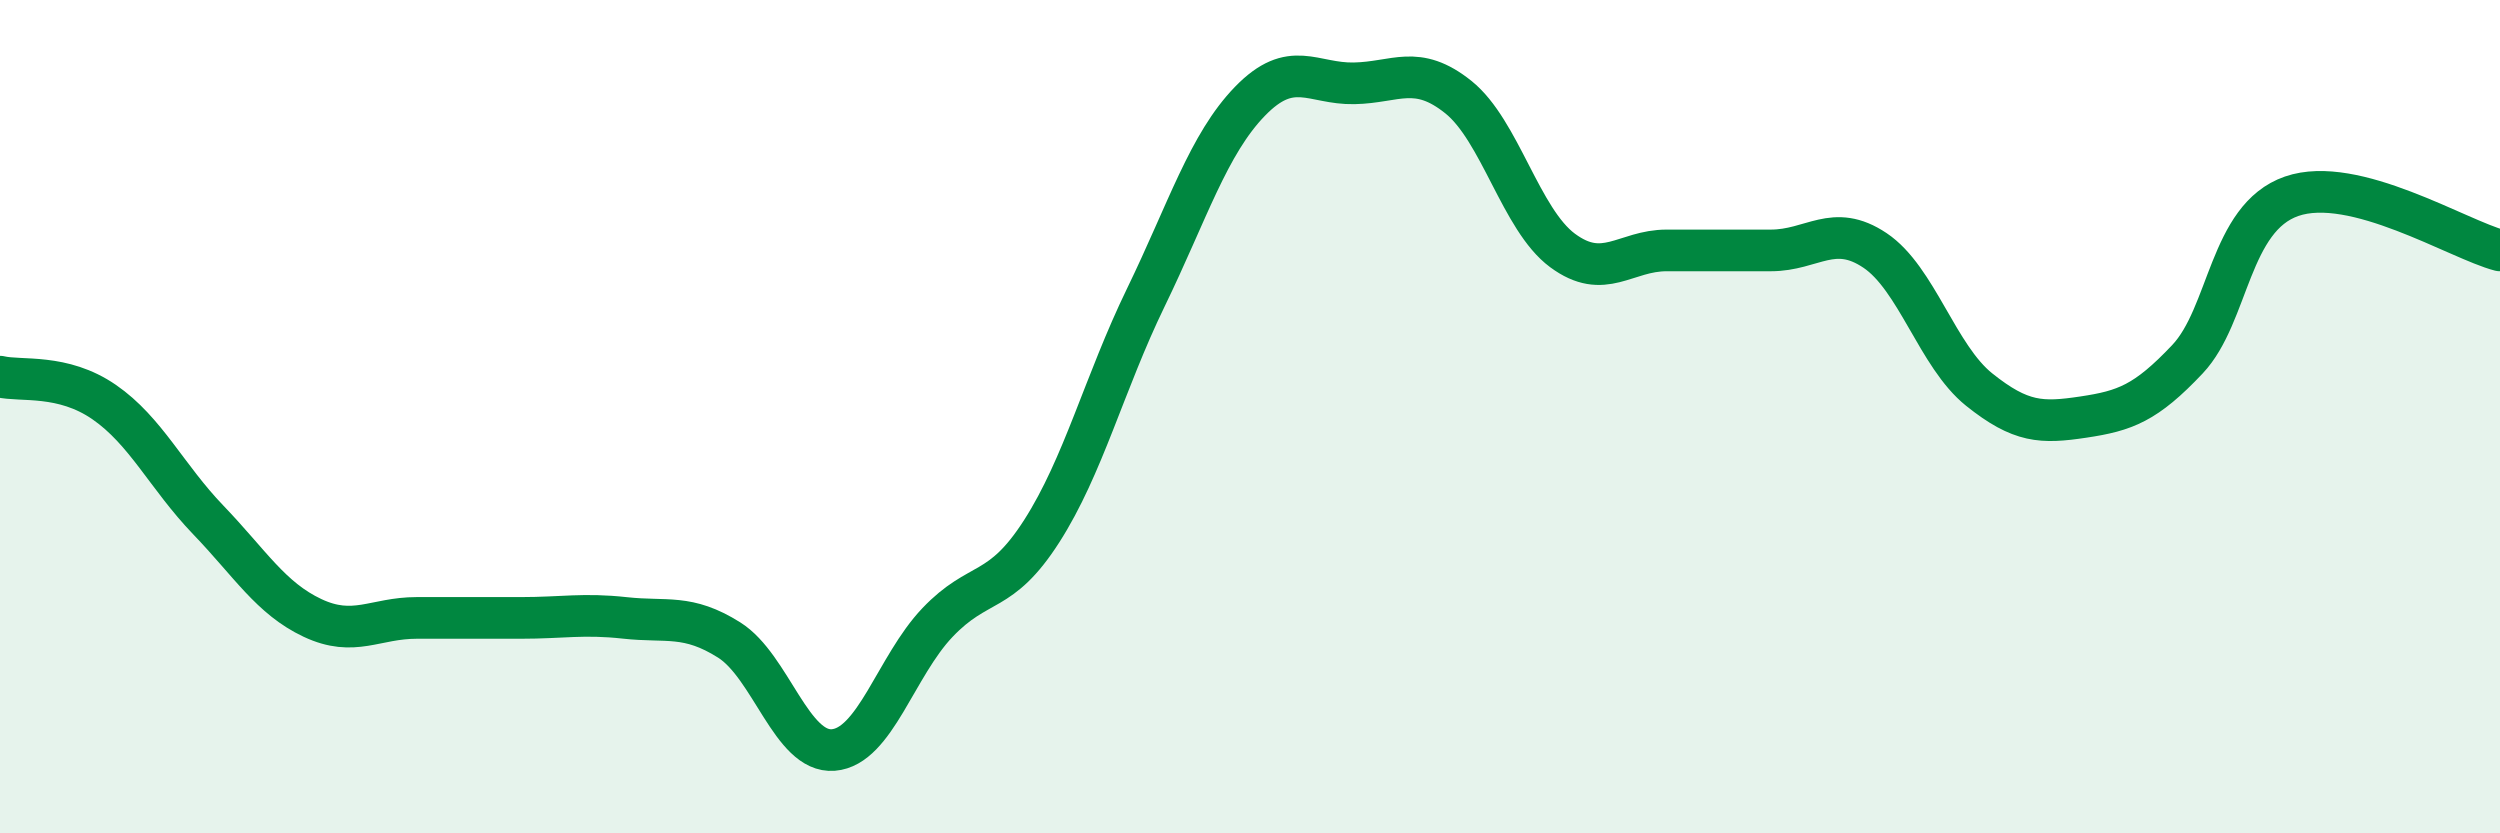
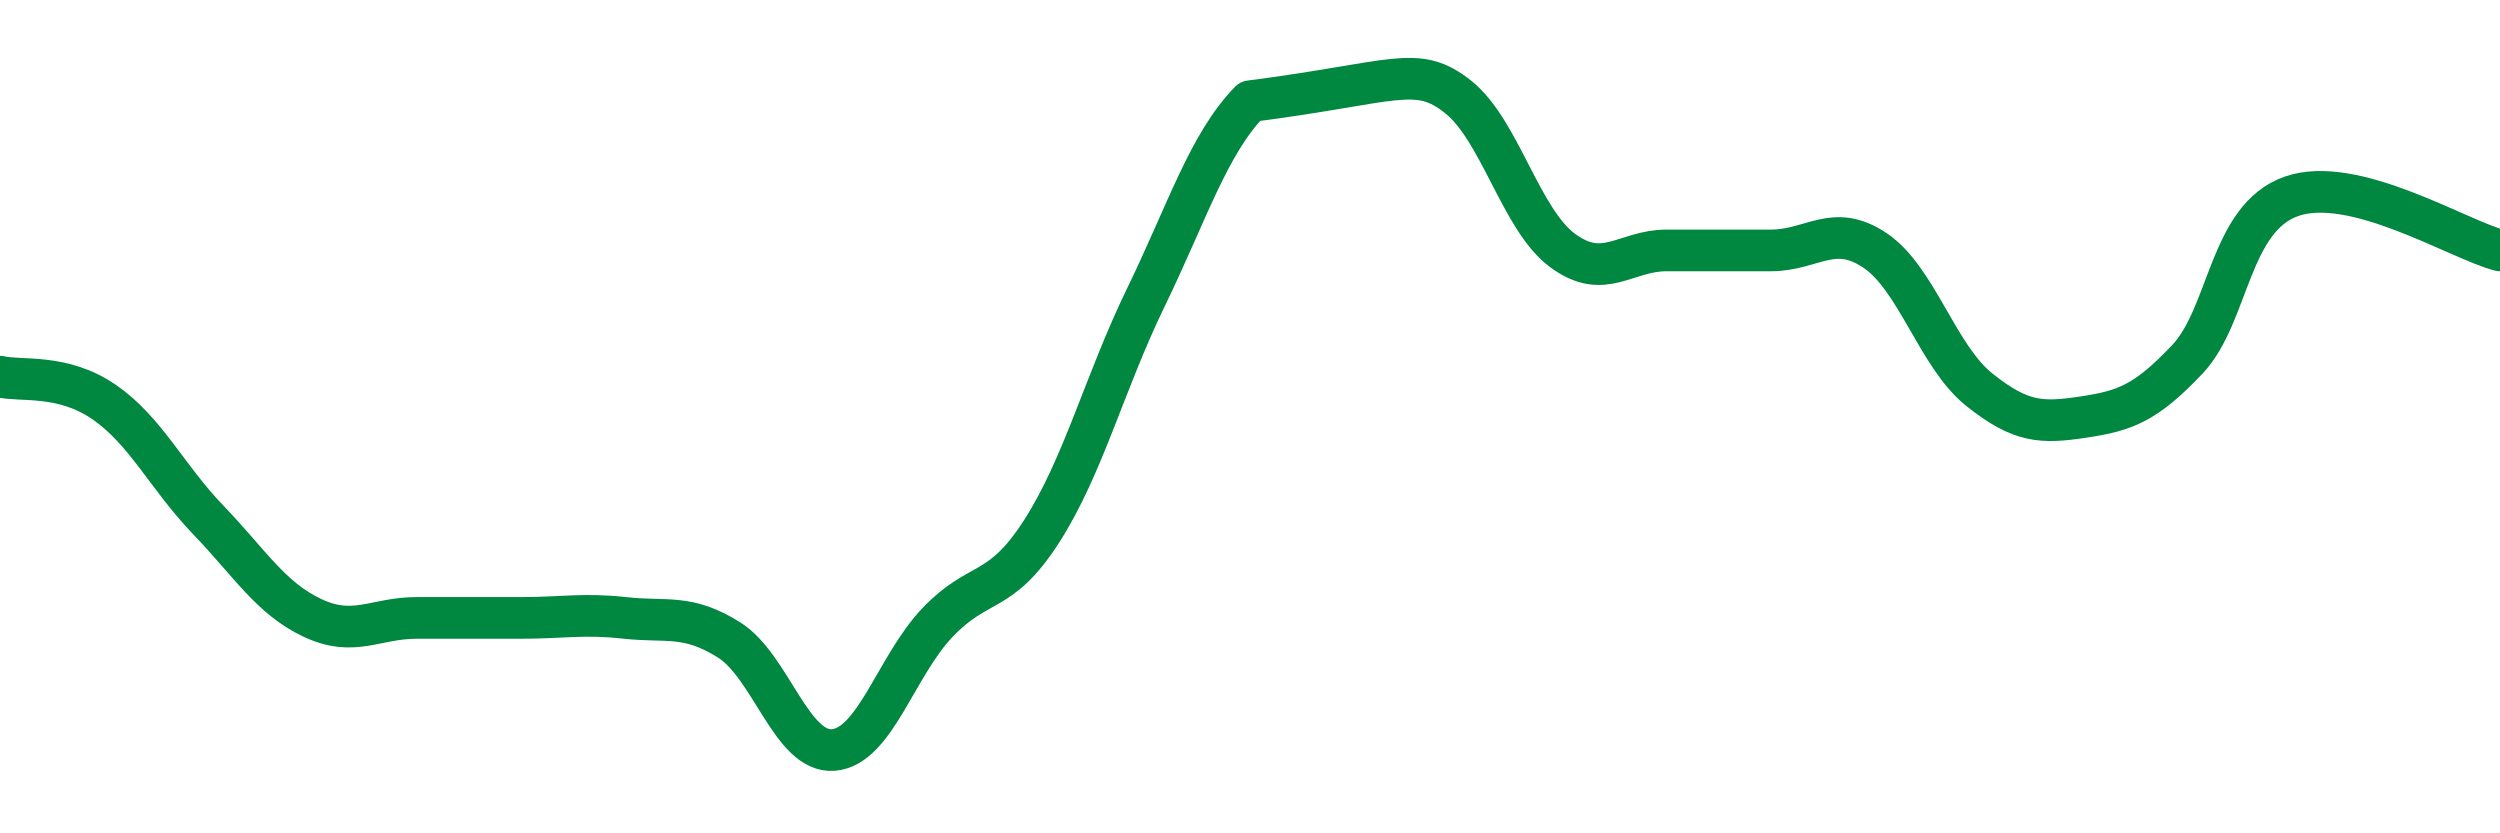
<svg xmlns="http://www.w3.org/2000/svg" width="60" height="20" viewBox="0 0 60 20">
-   <path d="M 0,9.04 C 0.5,9.16 1.5,8.96 2.5,9.65 C 3.5,10.34 4,11.44 5,12.48 C 6,13.52 6.5,14.36 7.5,14.83 C 8.5,15.3 9,14.83 10,14.83 C 11,14.83 11.5,14.83 12.5,14.83 C 13.5,14.83 14,14.72 15,14.83 C 16,14.94 16.5,14.73 17.5,15.36 C 18.5,15.99 19,18.08 20,18 C 21,17.92 21.5,15.99 22.5,14.94 C 23.5,13.89 24,14.31 25,12.75 C 26,11.19 26.5,9.2 27.5,7.14 C 28.5,5.08 29,3.46 30,2.43 C 31,1.4 31.5,2.02 32.5,2 C 33.5,1.98 34,1.53 35,2.33 C 36,3.13 36.5,5.27 37.5,6.01 C 38.5,6.75 39,6.01 40,6.01 C 41,6.01 41.5,6.01 42.5,6.01 C 43.5,6.01 44,5.34 45,6.01 C 46,6.68 46.5,8.55 47.5,9.35 C 48.5,10.15 49,10.16 50,10.01 C 51,9.86 51.5,9.68 52.5,8.62 C 53.5,7.56 53.5,5.23 55,4.71 C 56.5,4.19 59,5.75 60,6.01L60 20L0 20Z" fill="#008740" opacity="0.1" stroke-linecap="round" stroke-linejoin="round" />
-   <path d="M 0,9.04 C 0.5,9.16 1.5,8.96 2.5,9.65 C 3.5,10.34 4,11.44 5,12.48 C 6,13.52 6.5,14.36 7.5,14.83 C 8.5,15.3 9,14.83 10,14.83 C 11,14.83 11.5,14.83 12.5,14.83 C 13.5,14.83 14,14.72 15,14.83 C 16,14.94 16.5,14.73 17.5,15.36 C 18.5,15.99 19,18.08 20,18 C 21,17.92 21.5,15.99 22.5,14.94 C 23.5,13.89 24,14.31 25,12.75 C 26,11.19 26.5,9.2 27.5,7.14 C 28.5,5.08 29,3.46 30,2.43 C 31,1.4 31.5,2.02 32.5,2 C 33.5,1.98 34,1.53 35,2.33 C 36,3.13 36.5,5.27 37.5,6.01 C 38.5,6.75 39,6.01 40,6.01 C 41,6.01 41.5,6.01 42.5,6.01 C 43.5,6.01 44,5.34 45,6.01 C 46,6.68 46.5,8.55 47.5,9.35 C 48.5,10.15 49,10.16 50,10.01 C 51,9.86 51.5,9.68 52.5,8.62 C 53.5,7.56 53.5,5.23 55,4.71 C 56.5,4.19 59,5.75 60,6.01" stroke="#008740" stroke-width="1" fill="none" stroke-linecap="round" stroke-linejoin="round" />
+   <path d="M 0,9.04 C 0.5,9.16 1.5,8.96 2.5,9.65 C 3.5,10.34 4,11.44 5,12.48 C 6,13.52 6.5,14.36 7.5,14.83 C 8.5,15.3 9,14.83 10,14.83 C 11,14.83 11.5,14.83 12.5,14.83 C 13.5,14.83 14,14.72 15,14.83 C 16,14.94 16.5,14.73 17.5,15.36 C 18.5,15.99 19,18.08 20,18 C 21,17.92 21.5,15.99 22.5,14.94 C 23.5,13.89 24,14.31 25,12.75 C 26,11.19 26.5,9.2 27.5,7.14 C 28.5,5.08 29,3.46 30,2.43 C 33.5,1.98 34,1.53 35,2.33 C 36,3.13 36.5,5.27 37.5,6.01 C 38.5,6.75 39,6.01 40,6.01 C 41,6.01 41.5,6.01 42.5,6.01 C 43.5,6.01 44,5.34 45,6.01 C 46,6.68 46.5,8.55 47.5,9.35 C 48.5,10.15 49,10.16 50,10.01 C 51,9.86 51.5,9.68 52.5,8.62 C 53.5,7.56 53.5,5.23 55,4.71 C 56.5,4.19 59,5.75 60,6.01" stroke="#008740" stroke-width="1" fill="none" stroke-linecap="round" stroke-linejoin="round" />
</svg>